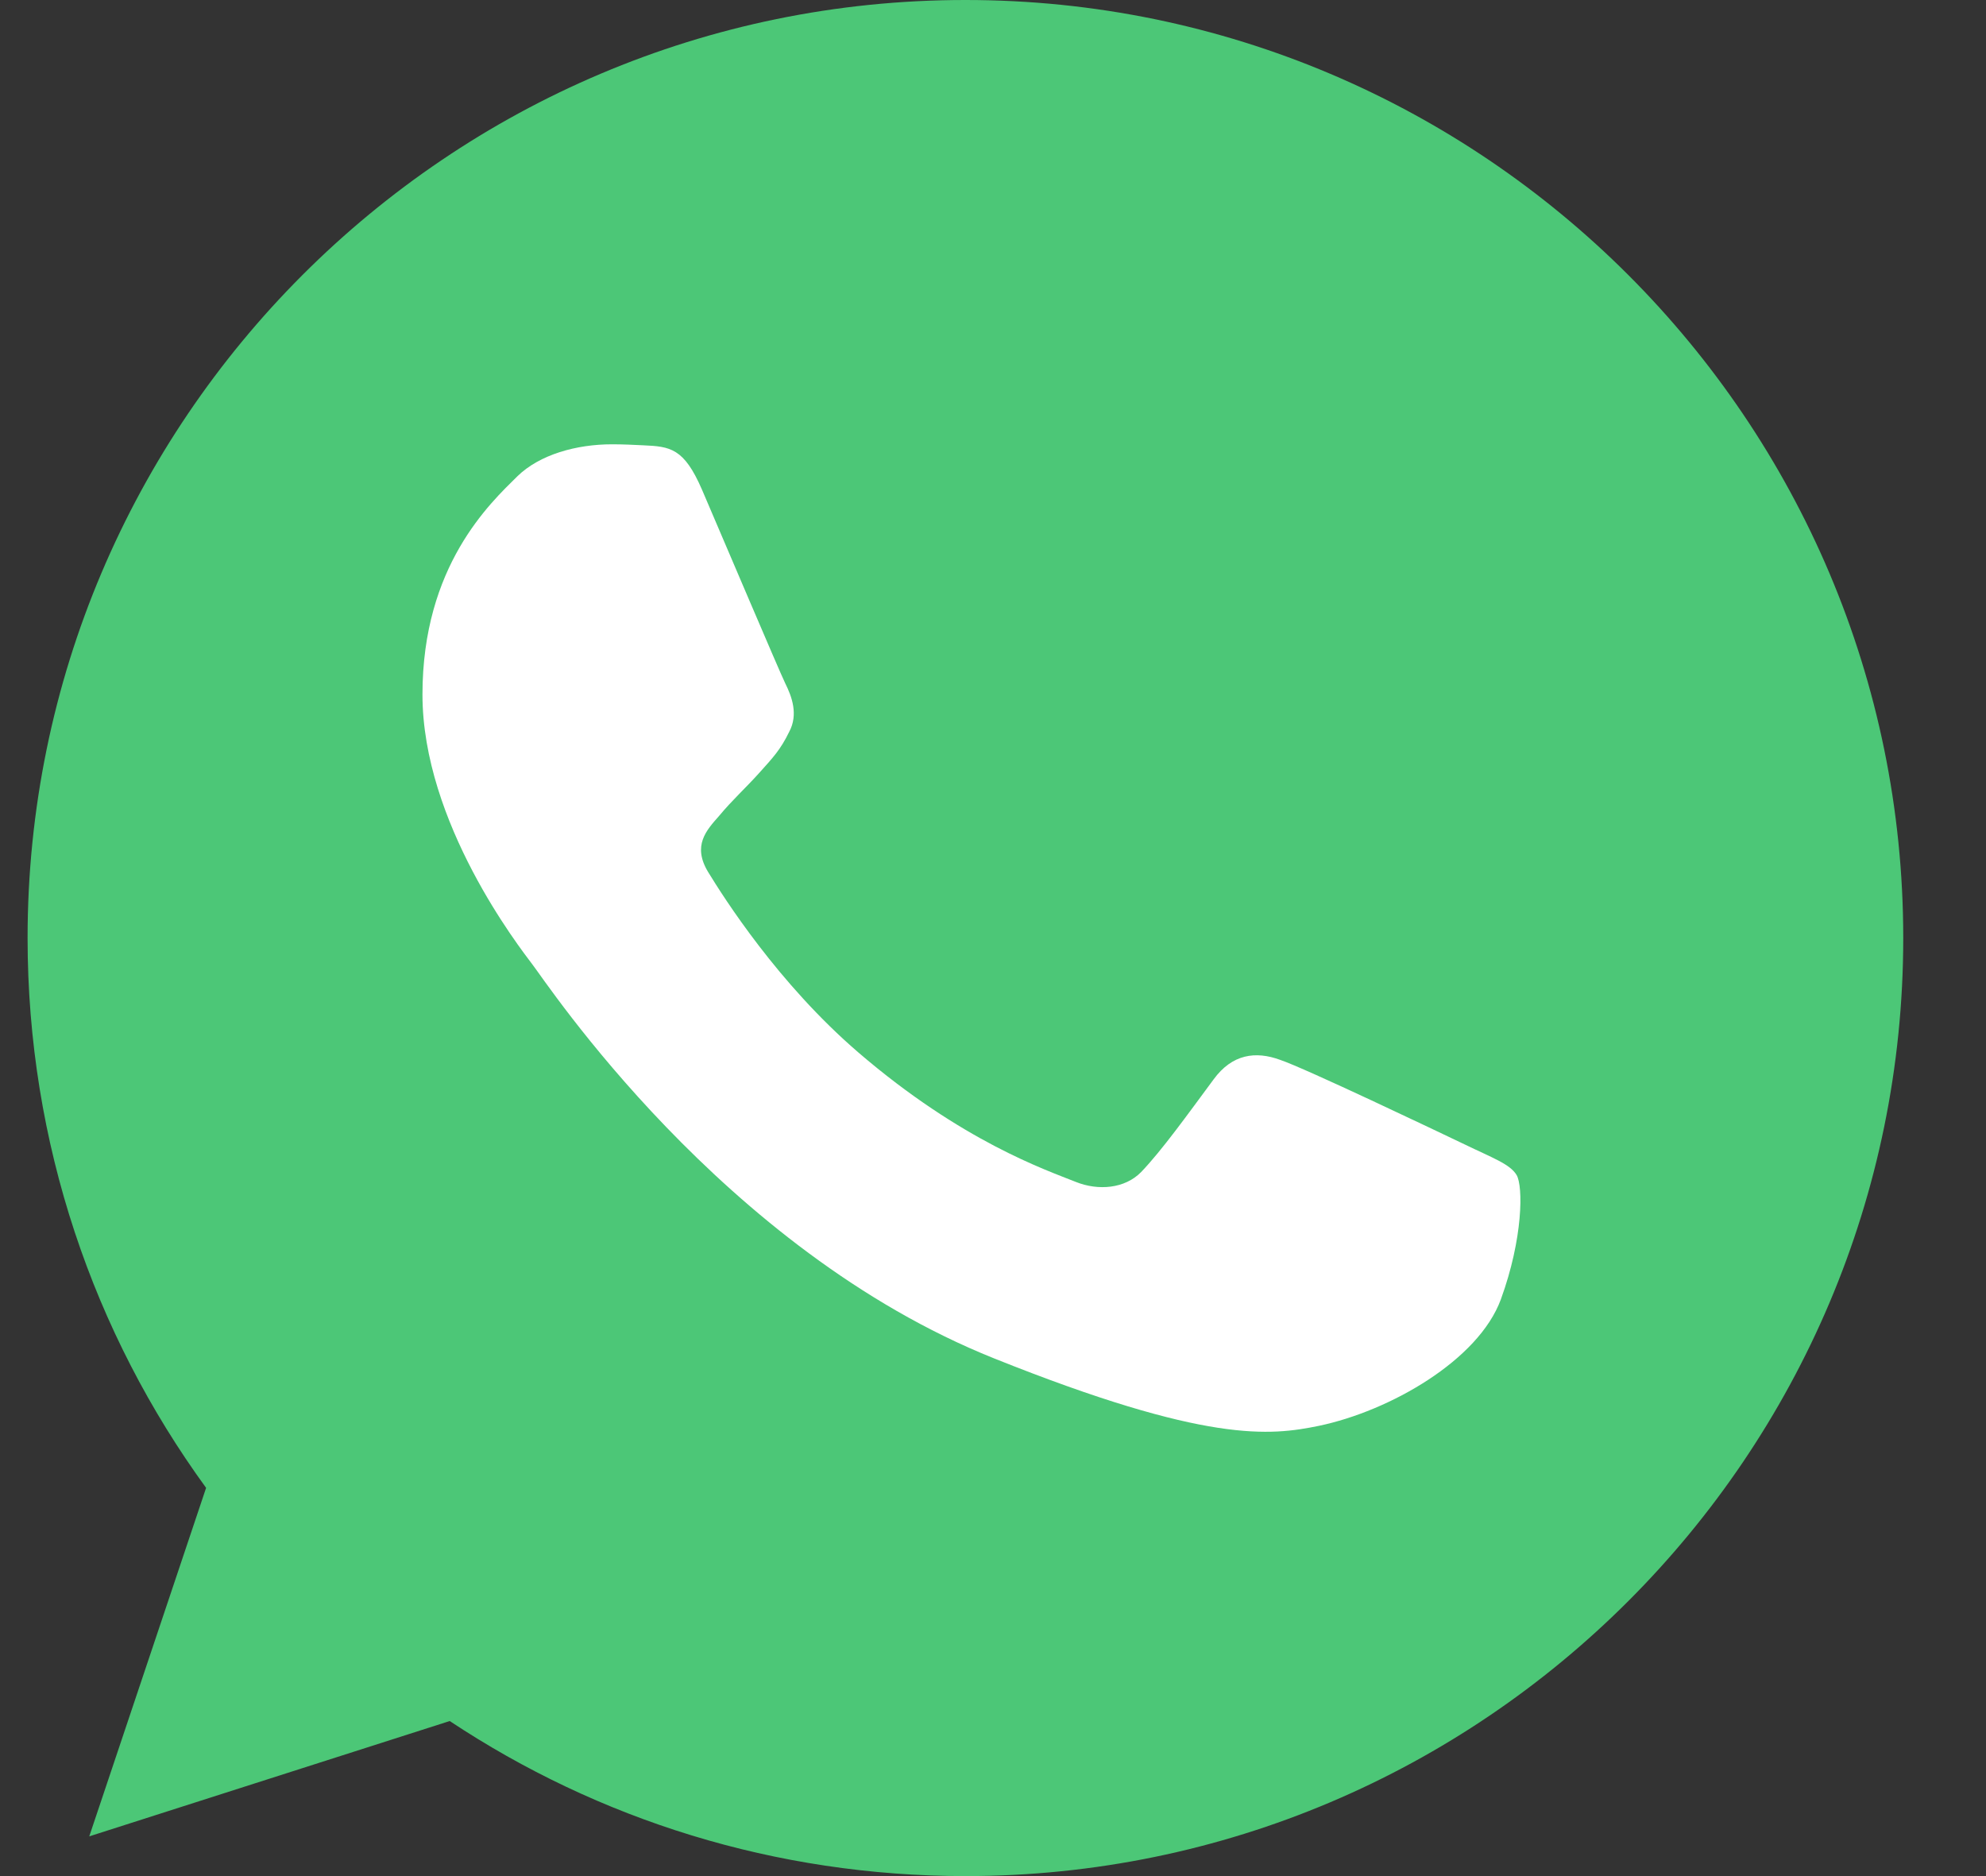
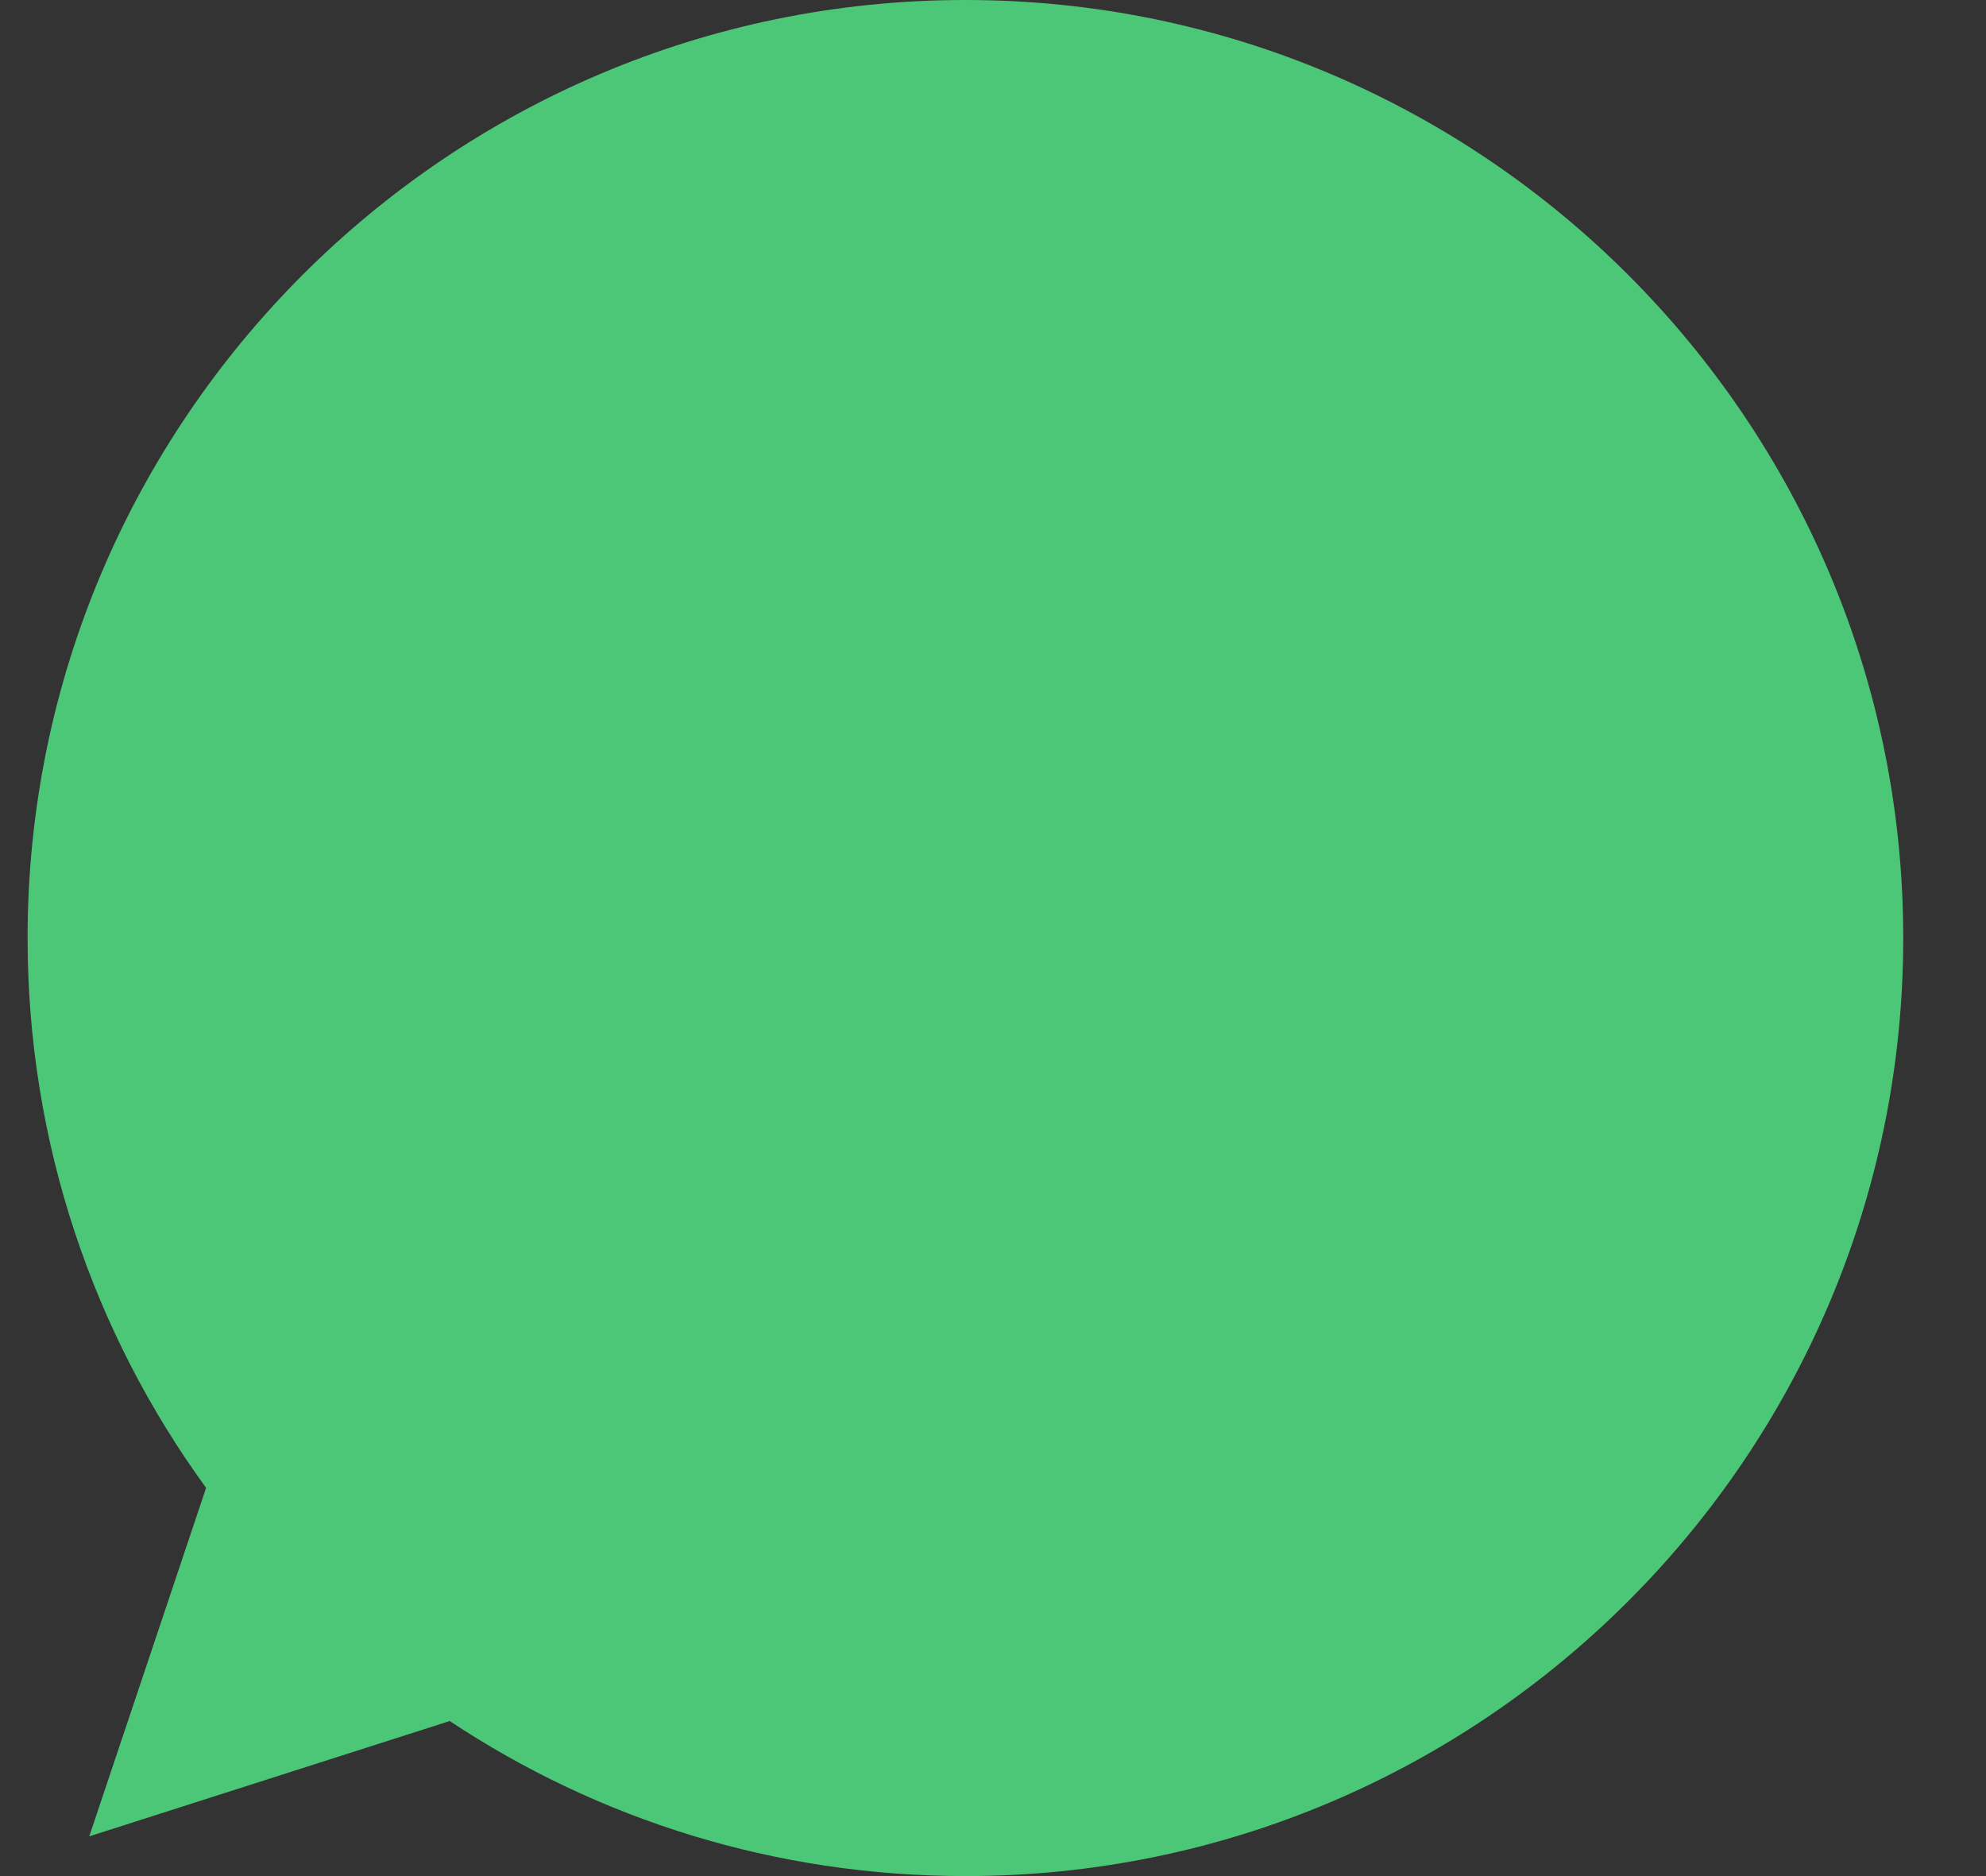
<svg xmlns="http://www.w3.org/2000/svg" width="18" height="17" viewBox="0 0 18 17" fill="none">
  <rect x="0" y="0" width="18" height="17" fill="#333333" stroke="none" />
  <path d="M8.752 0H8.748C4.061 0 0.25 3.812 0.25 8.5C0.25 10.359 0.849 12.083 1.868 13.482L0.809 16.64L4.076 15.595C5.42 16.486 7.023 17 8.752 17C13.439 17 17.25 13.187 17.25 8.5C17.25 3.813 13.439 0 8.752 0Z" fill="#4CC777" />
-   <path d="M13.603 11.774C13.4 12.327 12.595 12.786 11.954 12.92C11.514 13.01 10.941 13.082 9.01 12.309C6.541 11.321 4.95 8.898 4.826 8.74C4.708 8.583 3.829 7.457 3.829 6.293C3.829 5.128 4.441 4.561 4.688 4.317C4.891 4.118 5.226 4.026 5.547 4.026C5.651 4.026 5.745 4.031 5.829 4.035C6.075 4.046 6.199 4.06 6.362 4.436C6.565 4.908 7.059 6.072 7.117 6.192C7.177 6.312 7.237 6.474 7.153 6.631C7.074 6.794 7.005 6.866 6.881 7.004C6.757 7.142 6.639 7.247 6.516 7.395C6.402 7.524 6.274 7.662 6.417 7.9C6.56 8.134 7.053 8.912 7.78 9.537C8.718 10.343 9.479 10.601 9.751 10.71C9.953 10.791 10.195 10.772 10.343 10.62C10.531 10.424 10.763 10.1 11 9.78C11.168 9.551 11.38 9.522 11.603 9.604C11.829 9.68 13.03 10.253 13.277 10.371C13.524 10.491 13.687 10.548 13.746 10.648C13.805 10.749 13.805 11.22 13.603 11.774Z" fill="white" />
</svg>